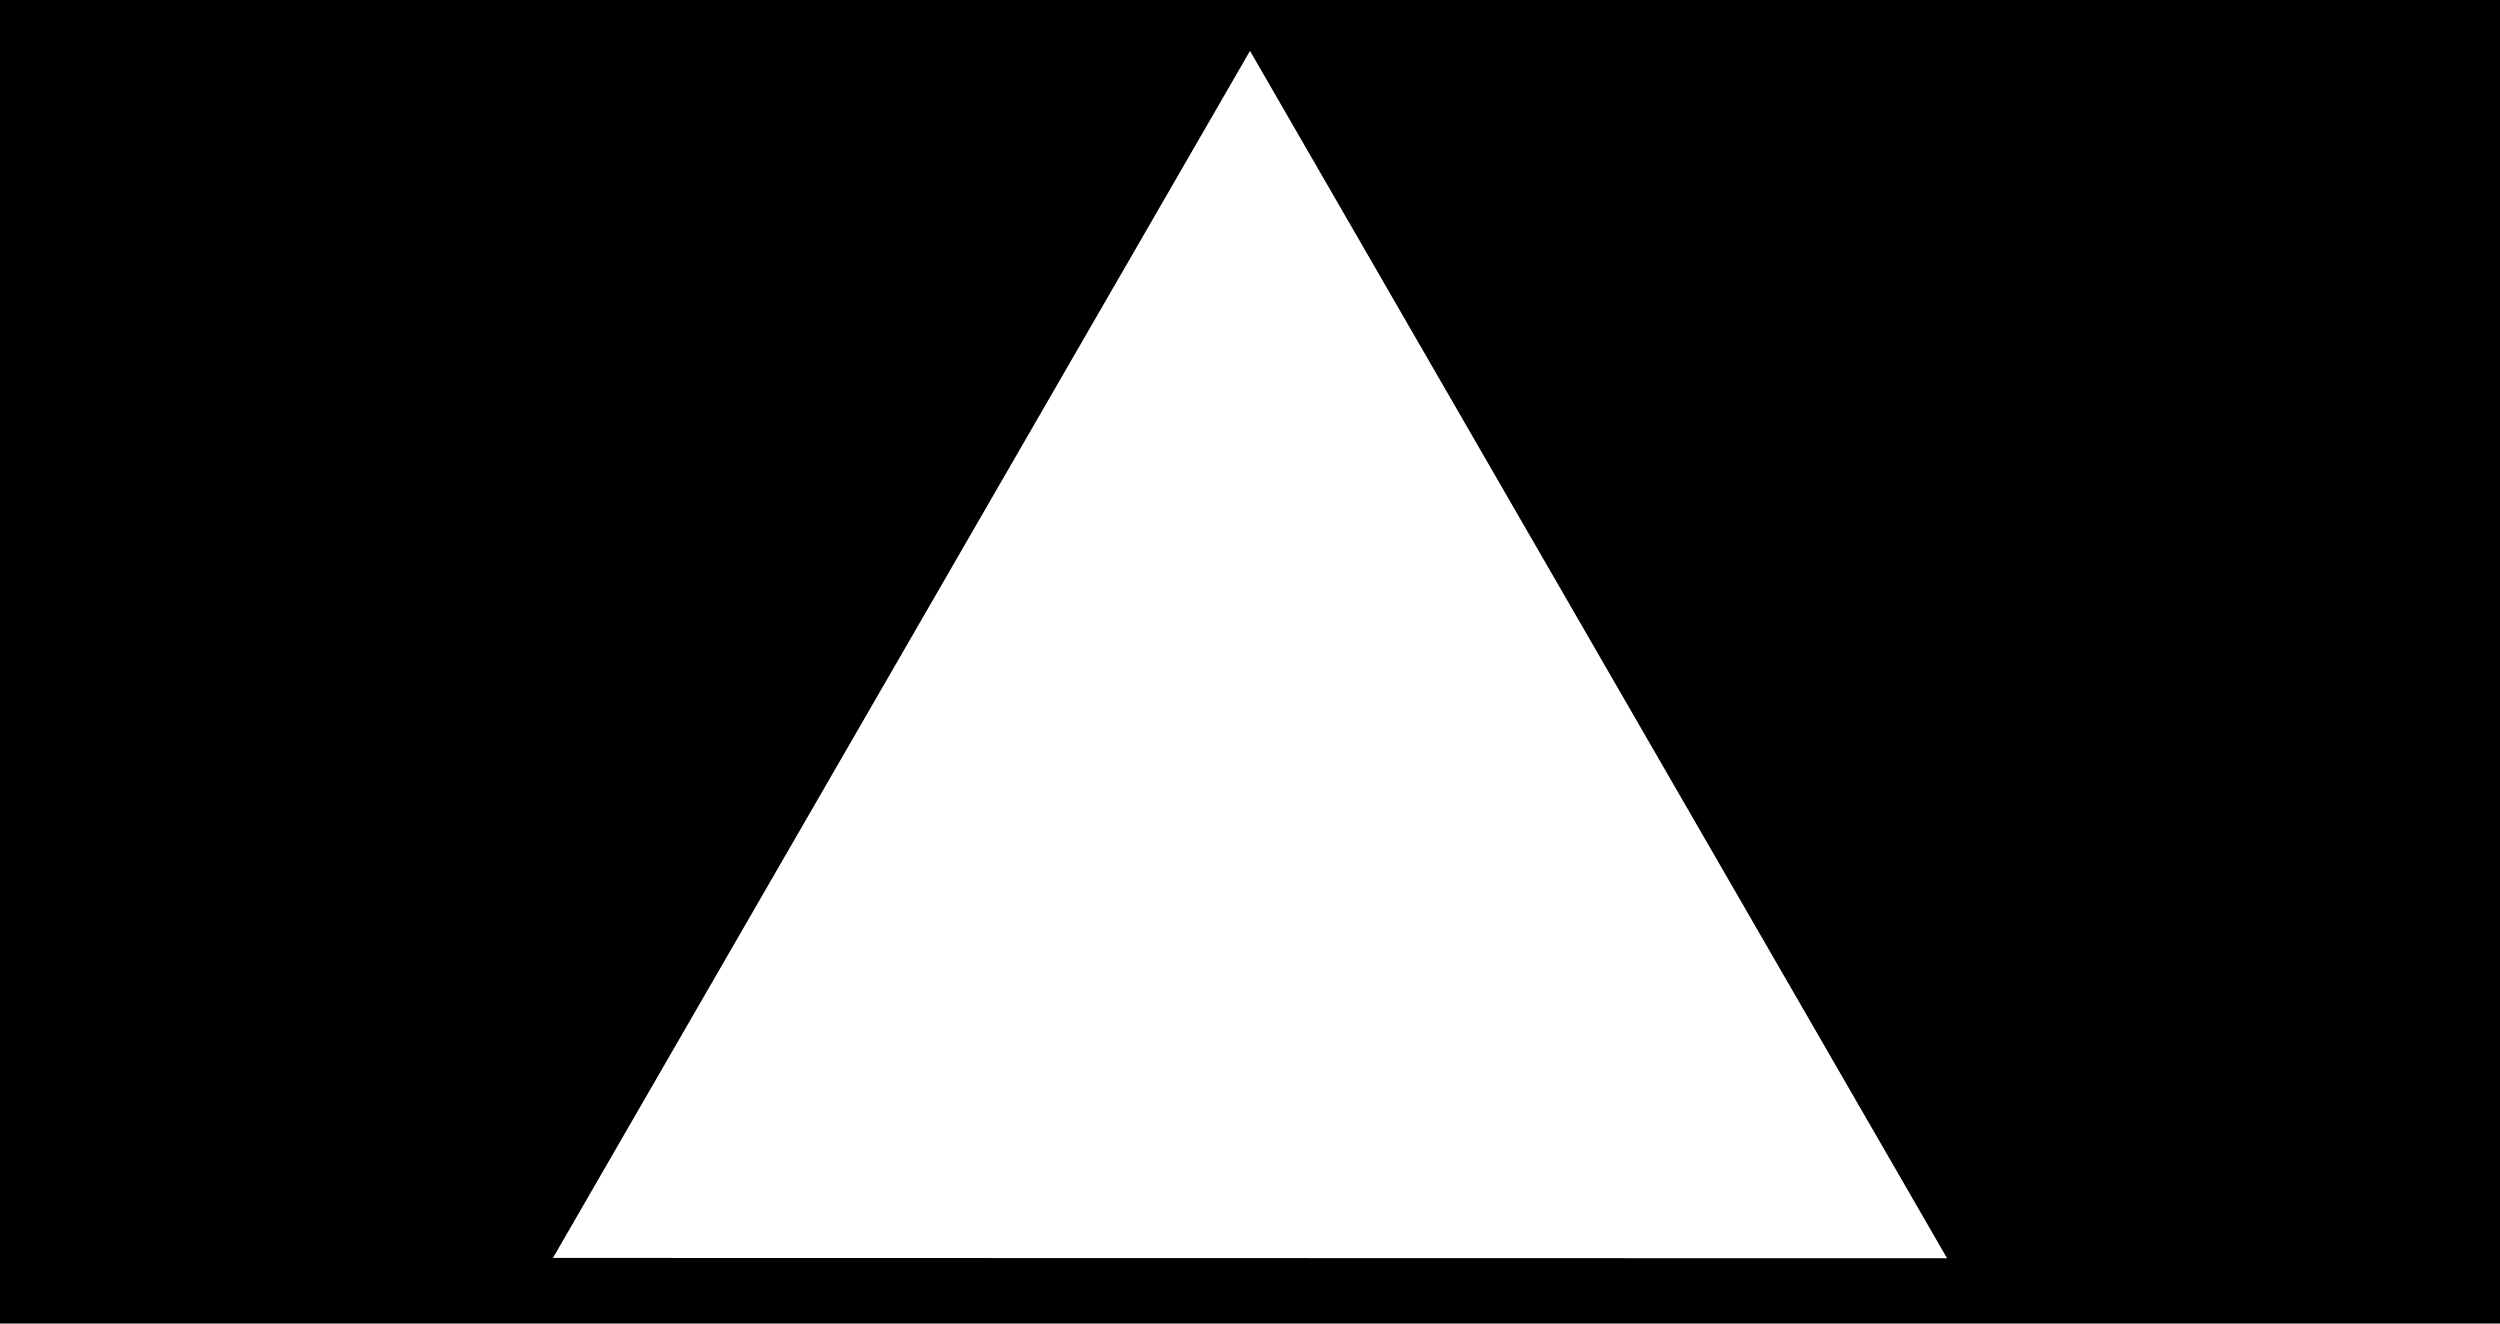
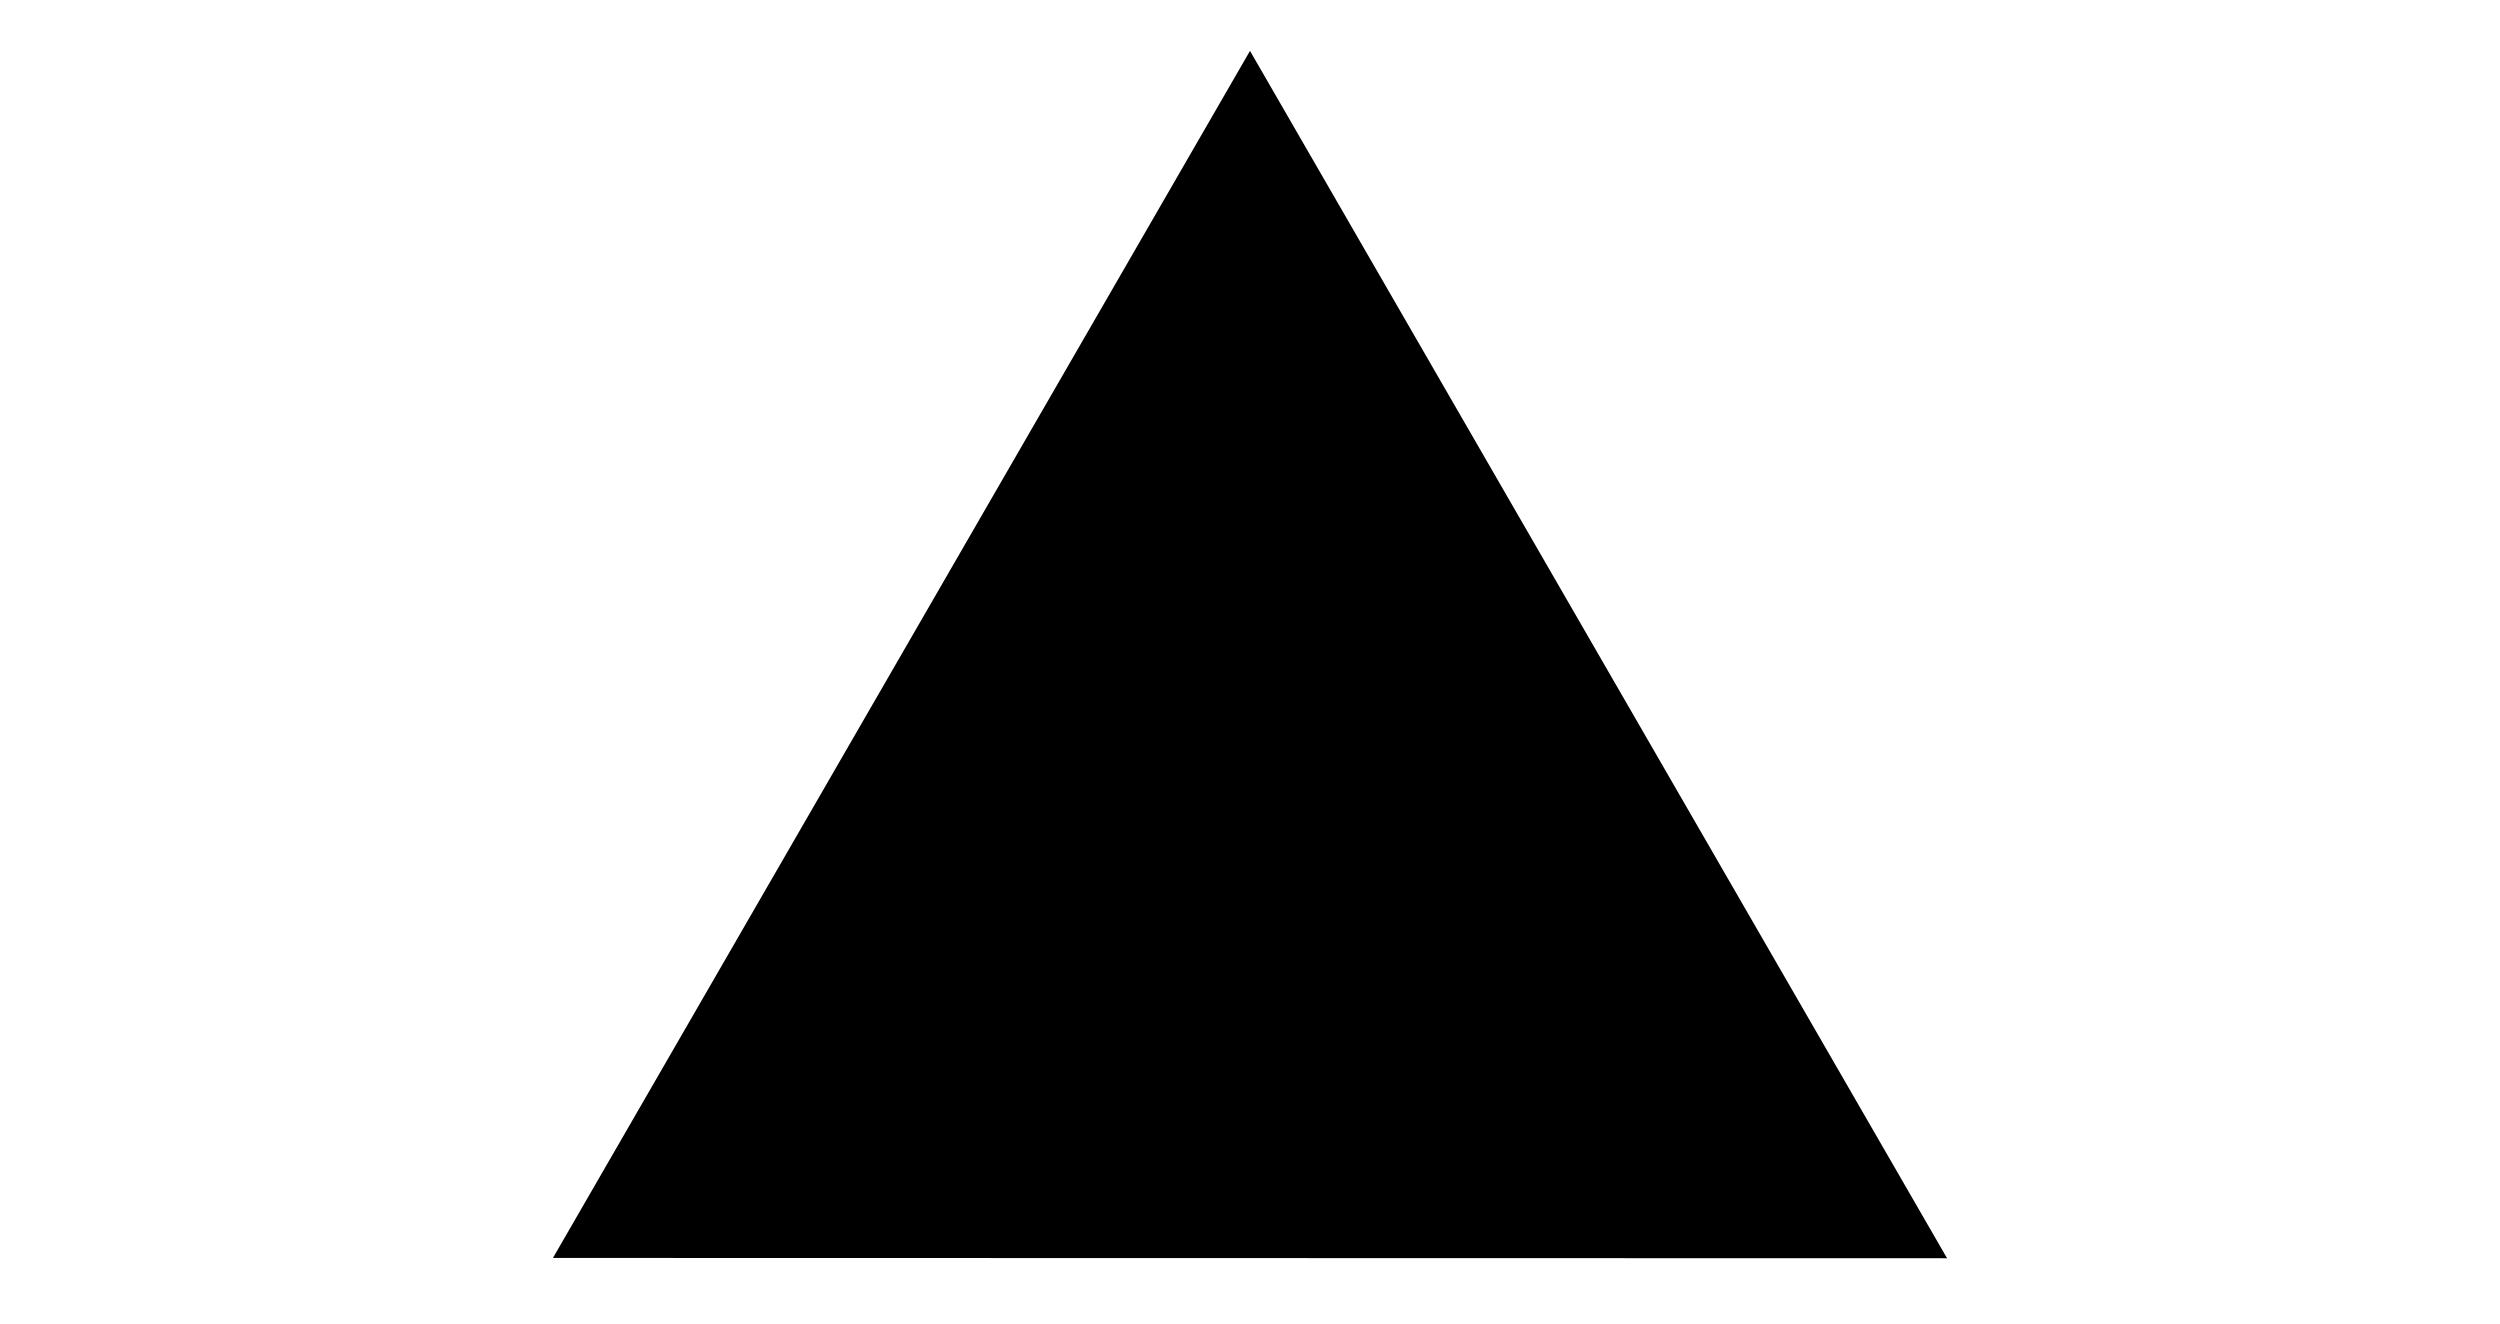
<svg xmlns="http://www.w3.org/2000/svg" version="1.1" id="Ebene_1" x="0px" y="0px" viewBox="0 0 850 450" style="enable-background:new 0 0 850 450;" xml:space="preserve">
-   <path d="M-10.5-9.5v469h871v-469H-10.5z M188,427.7L425,17.3l237,410.5L188,427.7L188,427.7z" />
+   <path d="M-10.5-9.5h871v-469H-10.5z M188,427.7L425,17.3l237,410.5L188,427.7L188,427.7z" />
</svg>